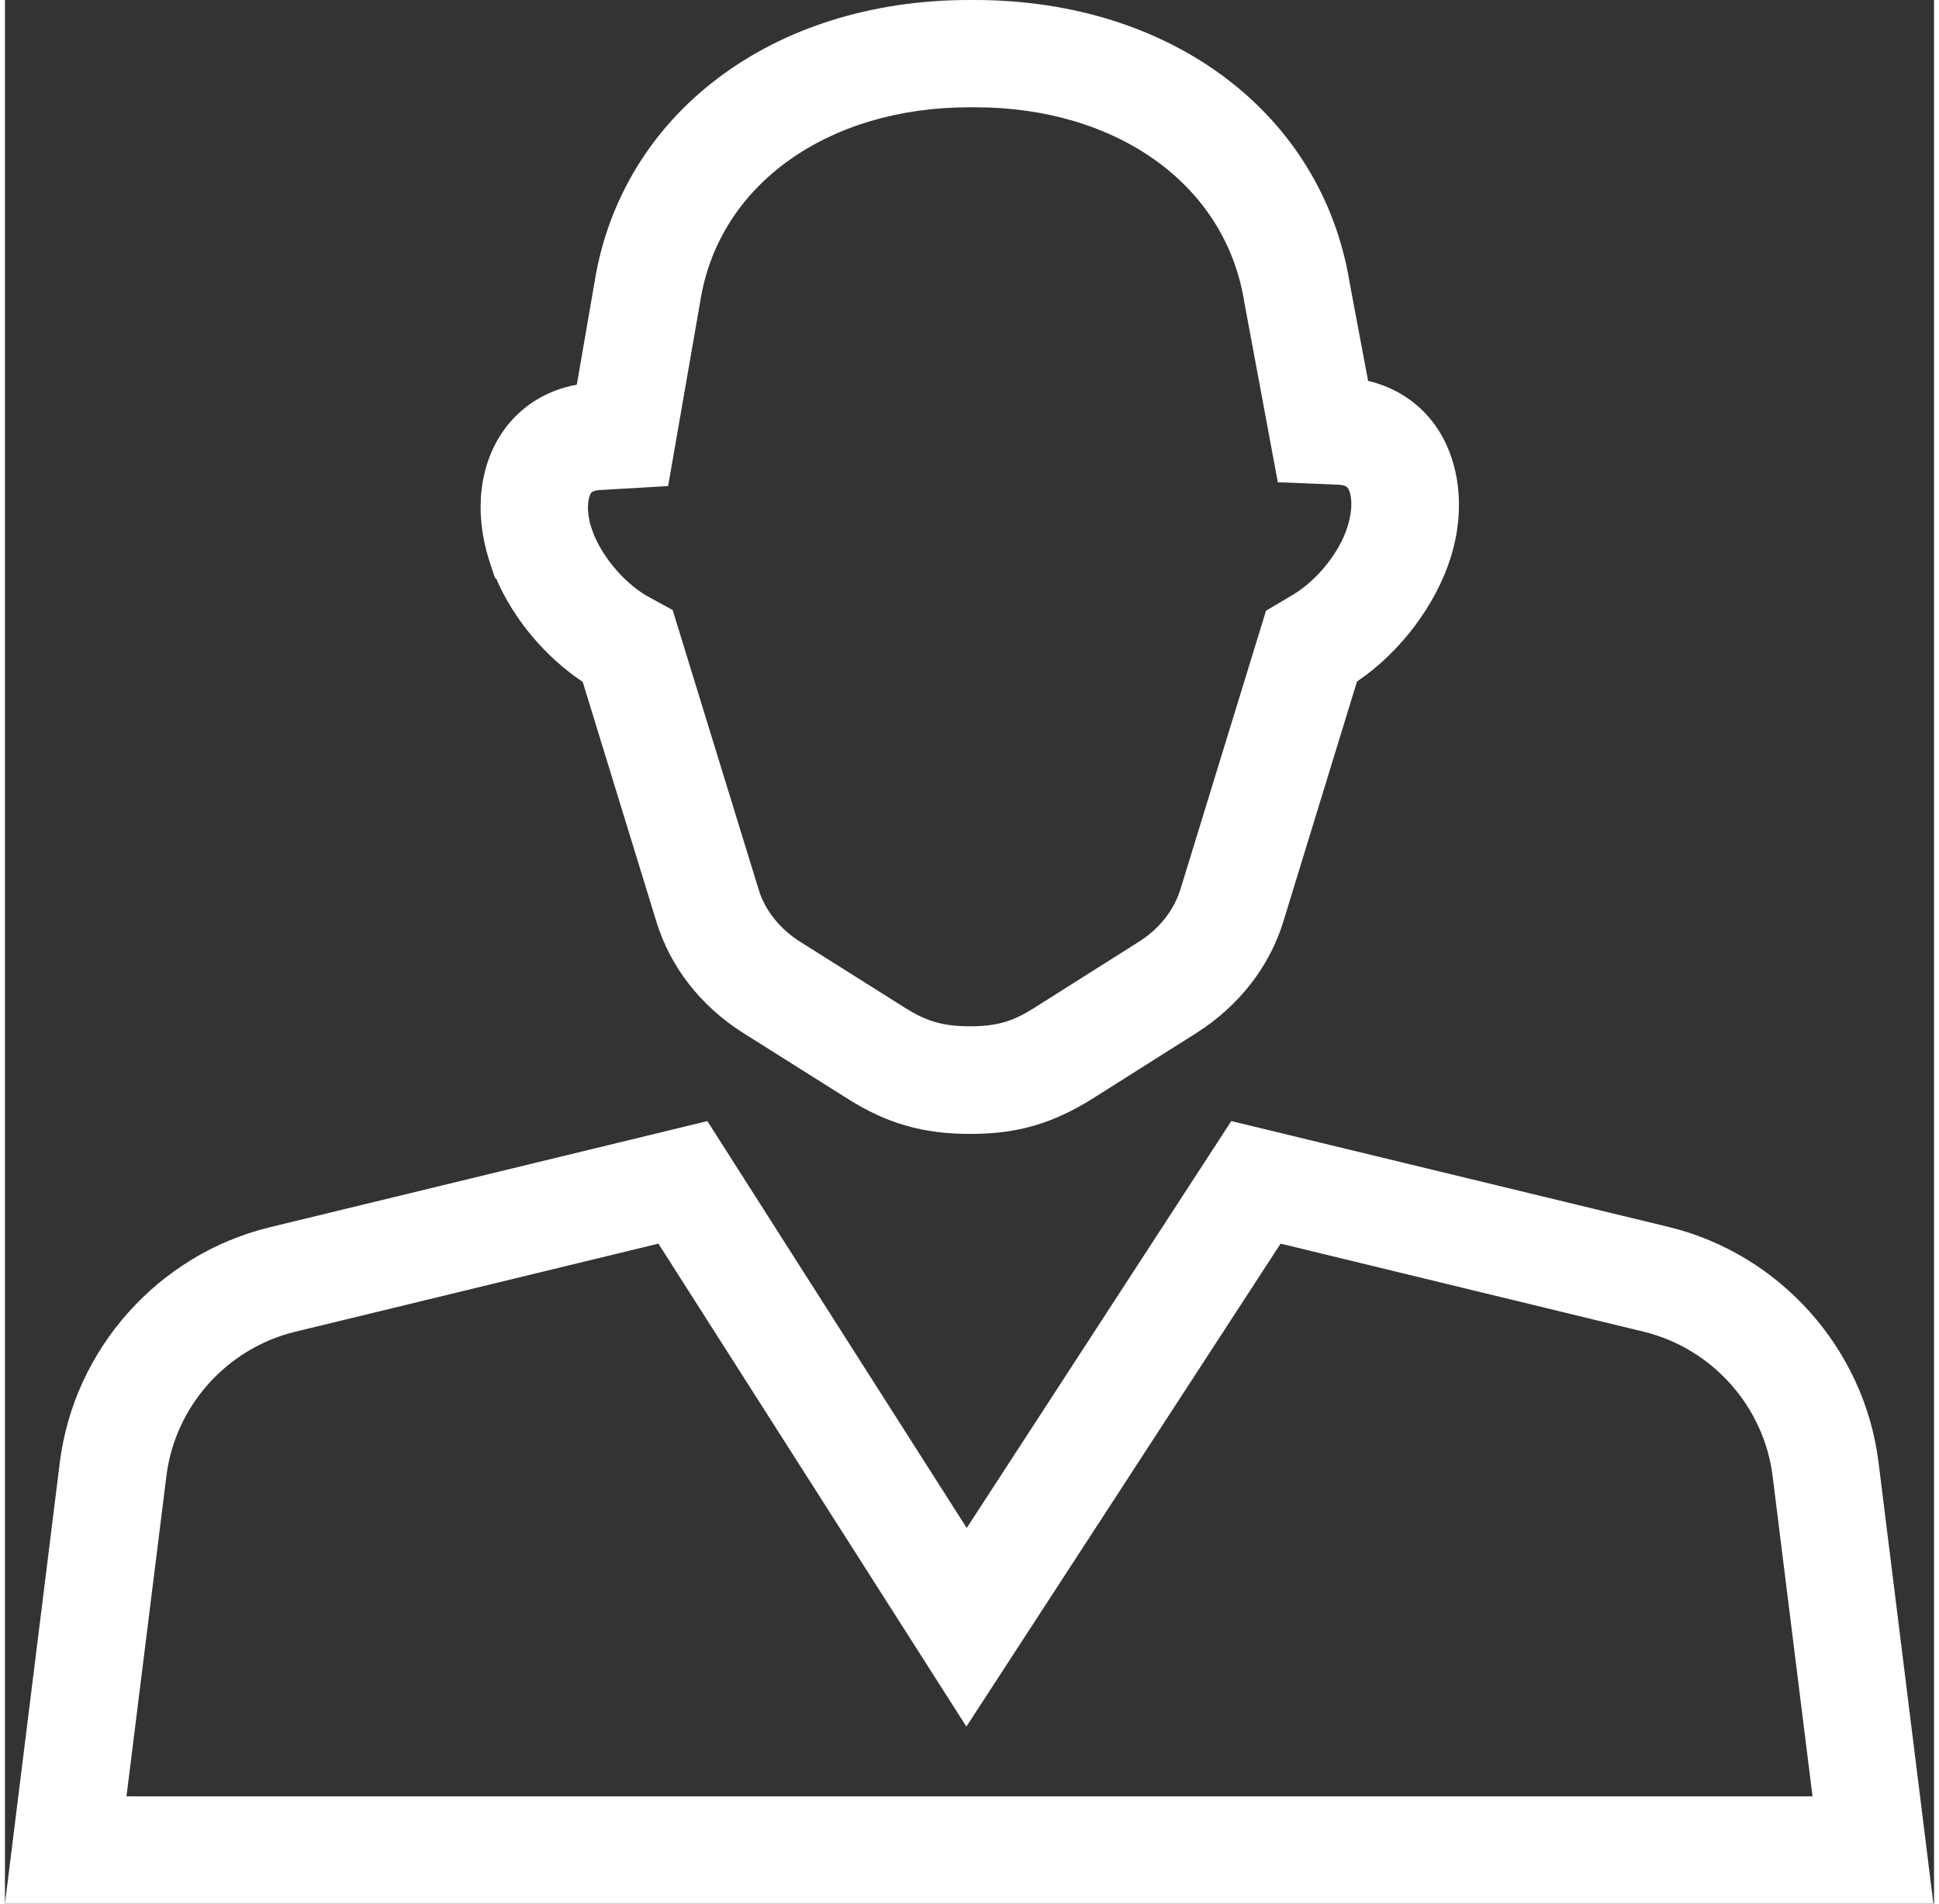
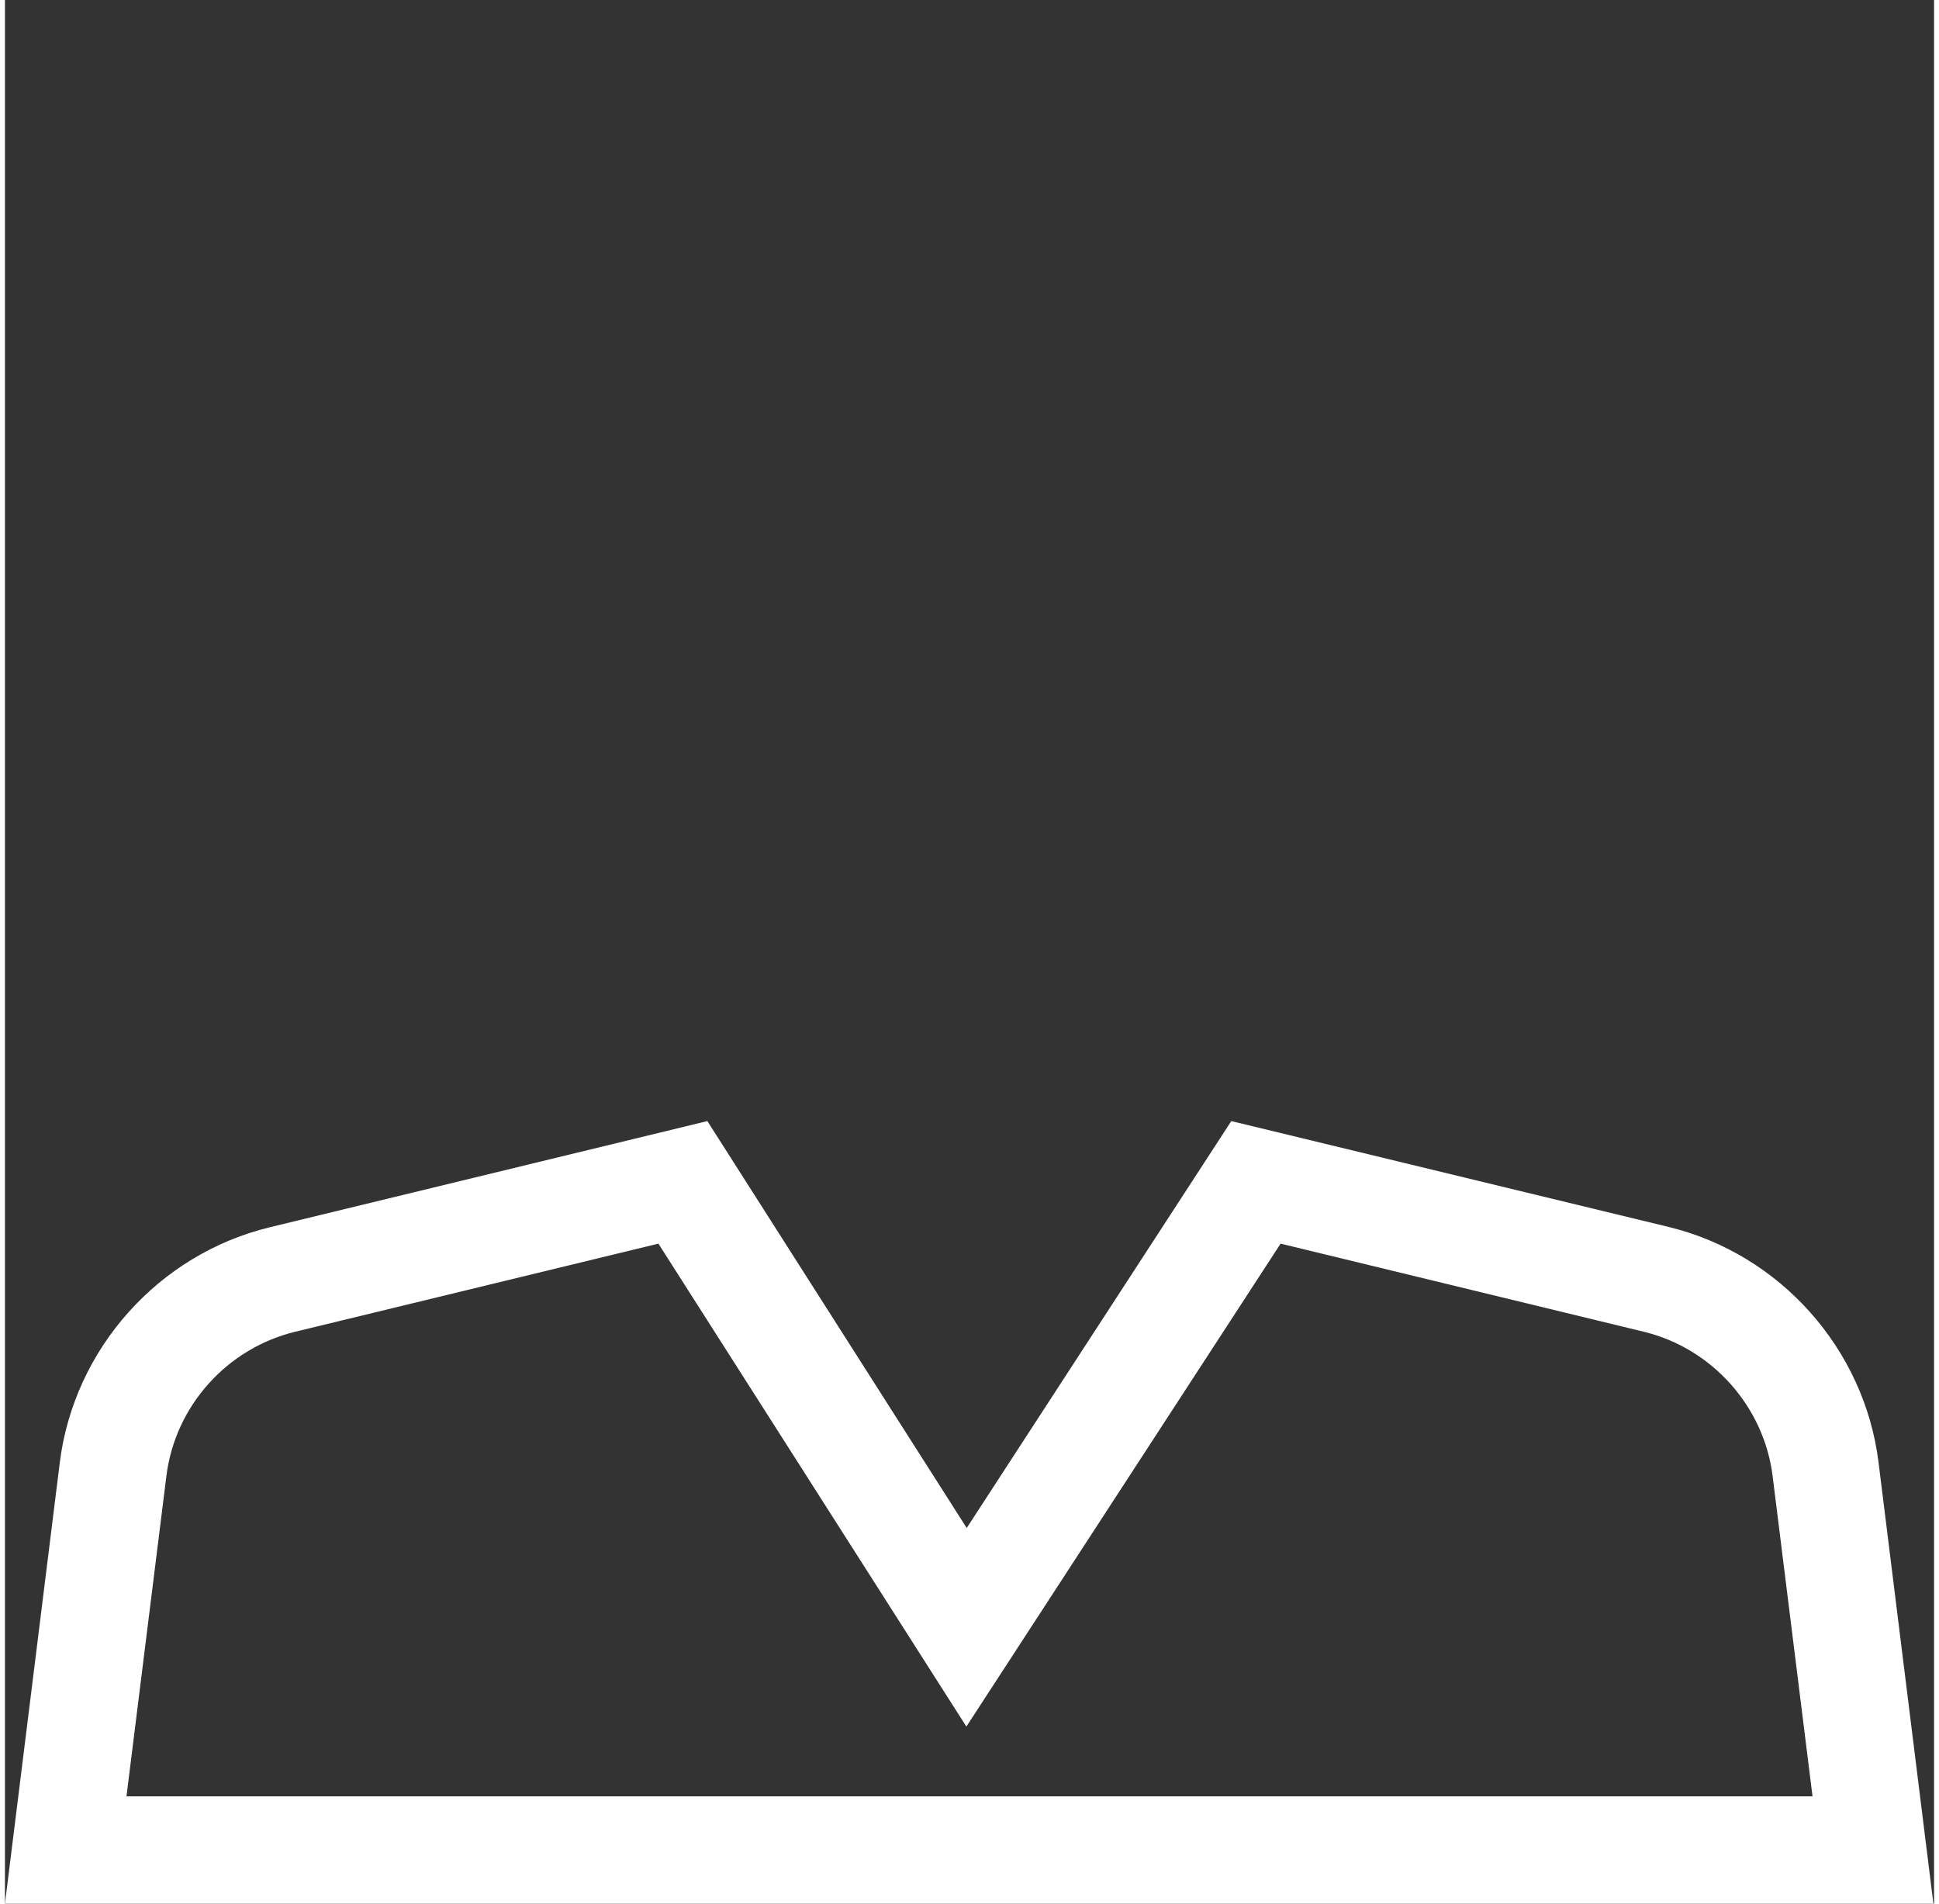
<svg xmlns="http://www.w3.org/2000/svg" id="art678aa75a58276" viewBox="0 0 55.56 54.83" aria-hidden="true" width="55px" height="54px">
  <rect x="0" y="0" width="55.56" height="54.83" fill="#333333" stroke="none" />
  <defs>
    <linearGradient class="cerosgradient" data-cerosgradient="true" id="CerosGradient_id1a3e121d4" gradientUnits="userSpaceOnUse" x1="50%" y1="100%" x2="50%" y2="0%">
      <stop offset="0%" stop-color="#d1d1d1" />
      <stop offset="100%" stop-color="#d1d1d1" />
    </linearGradient>
    <linearGradient />
    <style>
      .cls-1-678aa75a58276{
        fill: #fff;
      }
    </style>
  </defs>
  <path class="cls-1-678aa75a58276" d="M55.56,54.83H0l1.58-12.71c.41-3.27,2.84-5.99,6.04-6.77l12.61-3.06,7.47,11.72,7.62-11.72,12.6,3.05c3.2.78,5.63,3.5,6.04,6.77l1.58,12.71ZM3.5,51.74h48.56l-1.15-9.23c-.25-2-1.74-3.67-3.7-4.15l-10.47-2.54-9.05,13.91-8.87-13.91-10.47,2.54c-1.96.48-3.45,2.14-3.7,4.15l-1.15,9.23Z" />
-   <path class="cls-1-678aa75a58276" d="M27.79,32.66c-1.34,0-2.4-.3-3.53-1.02l-3-1.89c-1.22-.77-2.1-1.9-2.5-3.21l-2.12-6.9c-1.09-.73-1.99-1.81-2.49-2.97l-.04-.03-.18-.55c-.42-1.37-.26-2.71.43-3.69.5-.7,1.23-1.16,2.11-1.32l.51-2.95C17.76,3.28,22.1,0,27.77,0h.16c5.67,0,10.01,3.28,10.8,8.15l.53,2.82c.8.19,1.47.63,1.94,1.29.7.99.87,2.4.45,3.76-.43,1.41-1.48,2.78-2.71,3.61l-2.12,6.91c-.4,1.31-1.29,2.44-2.5,3.21l-2.99,1.89c-1.15.72-2.17,1.02-3.52,1.02ZM16.83,15.01l.06.19c.23.73.88,1.54,1.59,1.96l.75.41,2.48,8.06c.18.59.61,1.13,1.2,1.5l3,1.89c.56.35,1.02.54,1.88.54s1.3-.18,1.87-.54l2.99-1.89c.59-.37,1.01-.9,1.2-1.5l2.47-8.04.76-.45c.71-.42,1.36-1.23,1.59-1.98.18-.58.1-.98,0-1.11-.02-.02-.06-.08-.28-.09l-1.73-.07-.97-5.21c-.54-3.36-3.66-5.59-7.75-5.59h-.16c-4.09,0-7.21,2.23-7.75,5.56l-.93,5.35-1.89.11c-.12,0-.28.02-.33.09-.07.1-.14.4-.04.82Z" />
</svg>